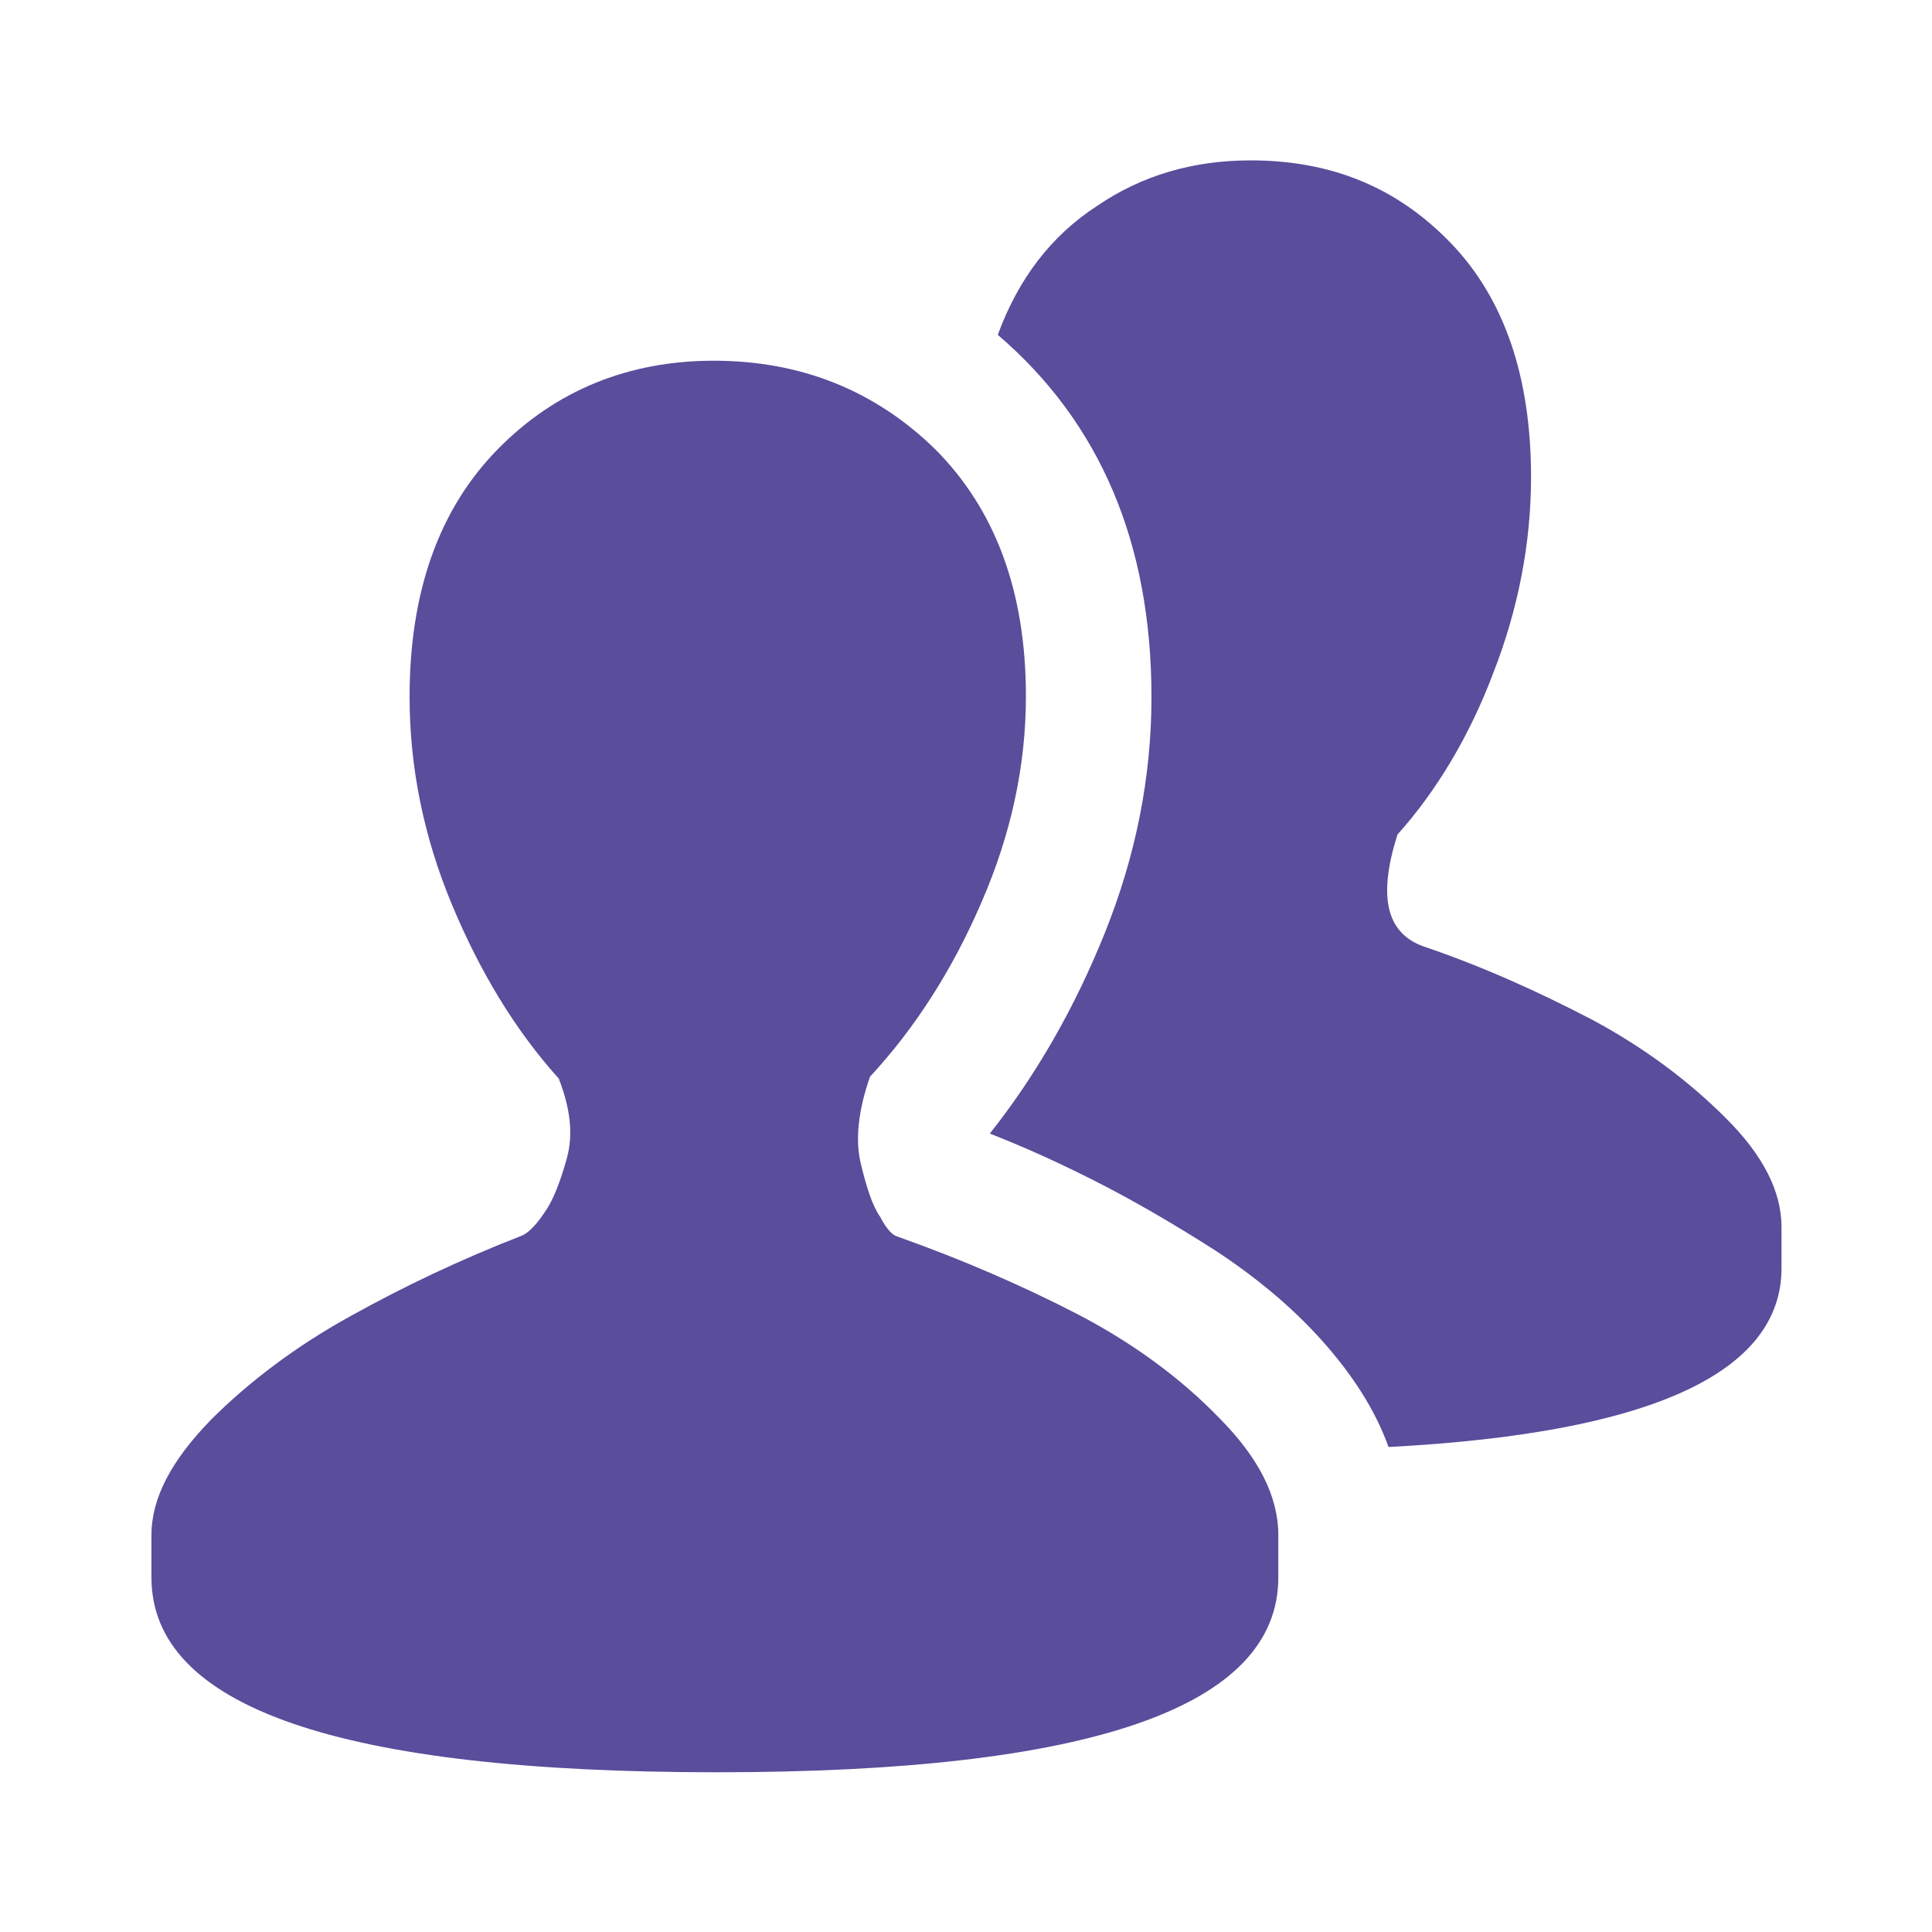
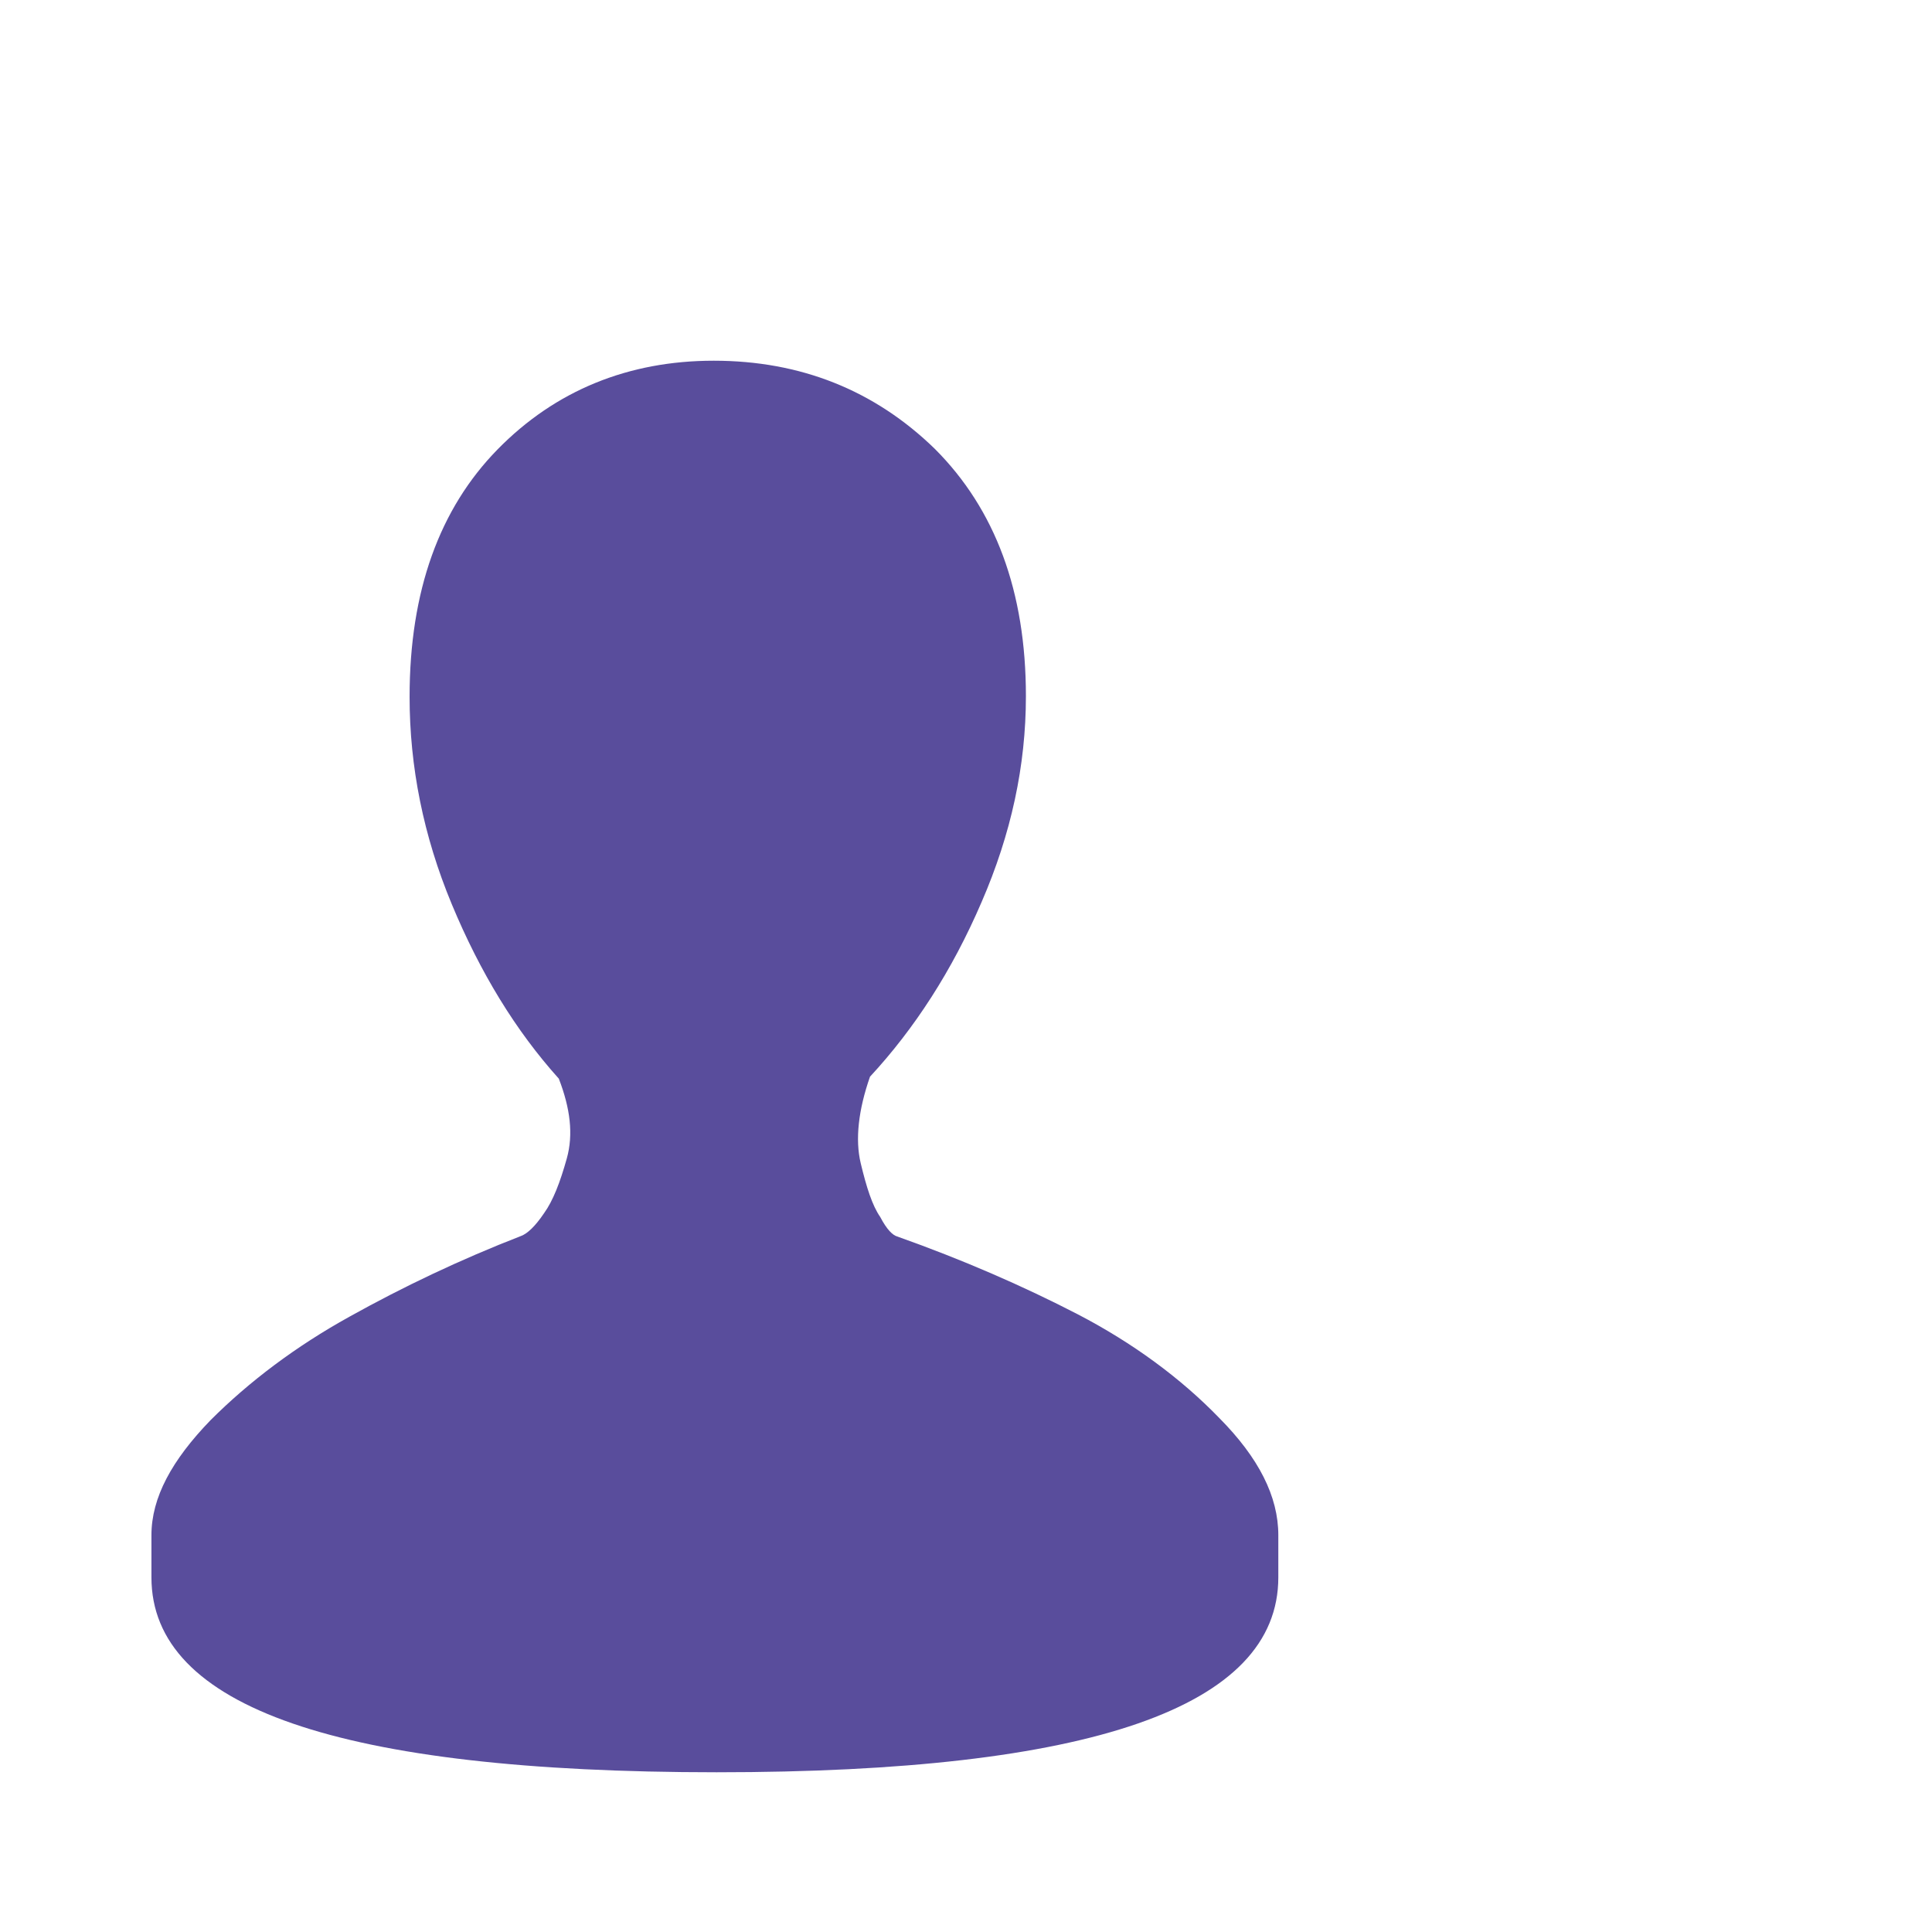
<svg xmlns="http://www.w3.org/2000/svg" width="81" height="81" viewBox="0 0 1024 1024">
  <path fill="#594d9c" d="M475.507 655.348c-2.371-.677-5.42-3.556-8.975-10.33-4.234-6.096-7.282-15.749-10.33-28.45s-1.186-28.449 4.91-45.891c23.54-25.401 43.522-56.222 59.101-92.46 15.749-36.24 23.539-72.48 23.539-109.226 0-55.545-16.257-99.065-48.263-131.071-32.005-31.159-71.293-46.738-117.185-46.738-45.214 0-83.993 15.748-114.644 47.077s-46.57 74.849-46.57 131.07c0 36.917 7.283 73.664 22.354 109.903s33.868 67.06 56.73 92.461c6.096 15.749 7.79 29.635 4.233 42.336-3.556 12.7-7.282 22.353-12.023 28.957-4.911 7.282-8.975 10.838-12.023 12.023-32.683 12.701-62.826 27.095-91.106 42.844-28.45 15.749-53.174 34.376-73.664 54.867-20.49 21.167-31.329 40.98-31.329 60.963v22.353c0 68.753 99.574 103.299 299.567 103.299 198.13 0 297.703-34.377 297.703-103.299v-22.353c0-20.49-10.33-40.98-31.328-62.149-20.49-21.167-45.892-39.795-74.85-54.867-29.465-15.24-61.47-29.126-95.847-41.319" />
-   <path fill="#594d9c" d="M753.905 501.416c-19.305-7.282-23.538-26.587-13.209-59.1 20.49-22.861 38.102-51.988 50.803-85.687 13.209-33.869 19.982-68.753 19.982-103.807 0-52.496-13.886-94.154-42.335-123.789s-63.334-44.029-106.347-44.029c-30.143 0-57.407 7.79-81.453 24.216-24.216 15.749-41.659 38.61-52.496 68.245 54.358 46.569 81.453 110.58 81.453 192.034 0 42.843-8.467 84.501-24.724 124.974s-36.916 76.035-60.963 106.347c19.982 7.79 39.795 16.934 58.592 26.587s38.61 21.167 60.455 35.053c21.168 13.886 40.473 29.635 56.73 47.755s28.45 36.916 35.562 56.73c138.86-7.282 208.29-39.288 208.29-94.832v-21.676c0-18.797-9.652-38.102-29.634-57.915-19.983-19.982-43.521-37.424-70.616-51.988-28.619-14.902-58.084-28.28-90.09-39.118" />
</svg>